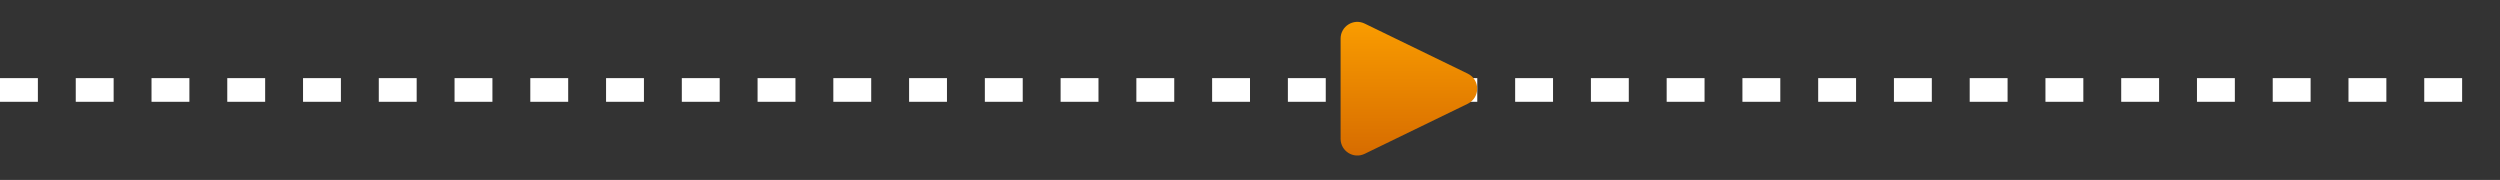
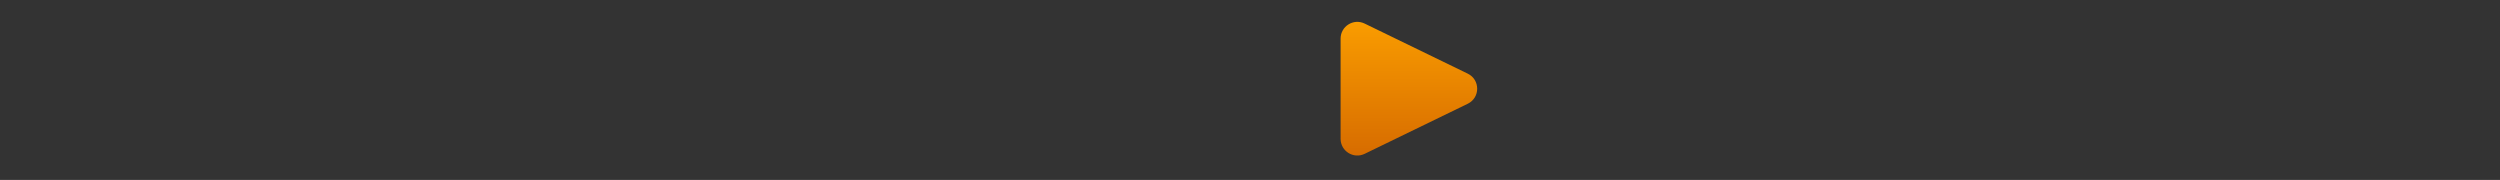
<svg xmlns="http://www.w3.org/2000/svg" width="528" height="38" viewBox="0 0 528 38" fill="none">
  <rect x="0" y="0" width="528" height="38" fill="#333333" stroke="none" />
-   <path d="M0 19L527.5 19" stroke="white" stroke-width="5" stroke-dasharray="8 8" />
-   <path d="M309.99 15.554C312.644 16.843 312.644 20.624 309.99 21.913L288.213 32.49C285.865 33.63 283.134 31.92 283.134 29.311L283.134 8.156C283.134 5.546 285.865 3.836 288.213 4.977L309.99 15.554Z" fill="url(#paint0_linear_2005_43)" />
+   <path d="M309.99 15.554C312.644 16.843 312.644 20.624 309.99 21.913L288.213 32.49C285.865 33.63 283.134 31.92 283.134 29.311L283.134 8.156C283.134 5.546 285.865 3.836 288.213 4.977L309.99 15.554" fill="url(#paint0_linear_2005_43)" />
  <defs>
    <linearGradient id="paint0_linear_2005_43" x1="293.925" y1="-7.8791e-07" x2="293.925" y2="37.467" gradientUnits="userSpaceOnUse">
      <stop stop-color="#FFA400" />
      <stop offset="1" stop-color="#D16400" />
    </linearGradient>
  </defs>
</svg>